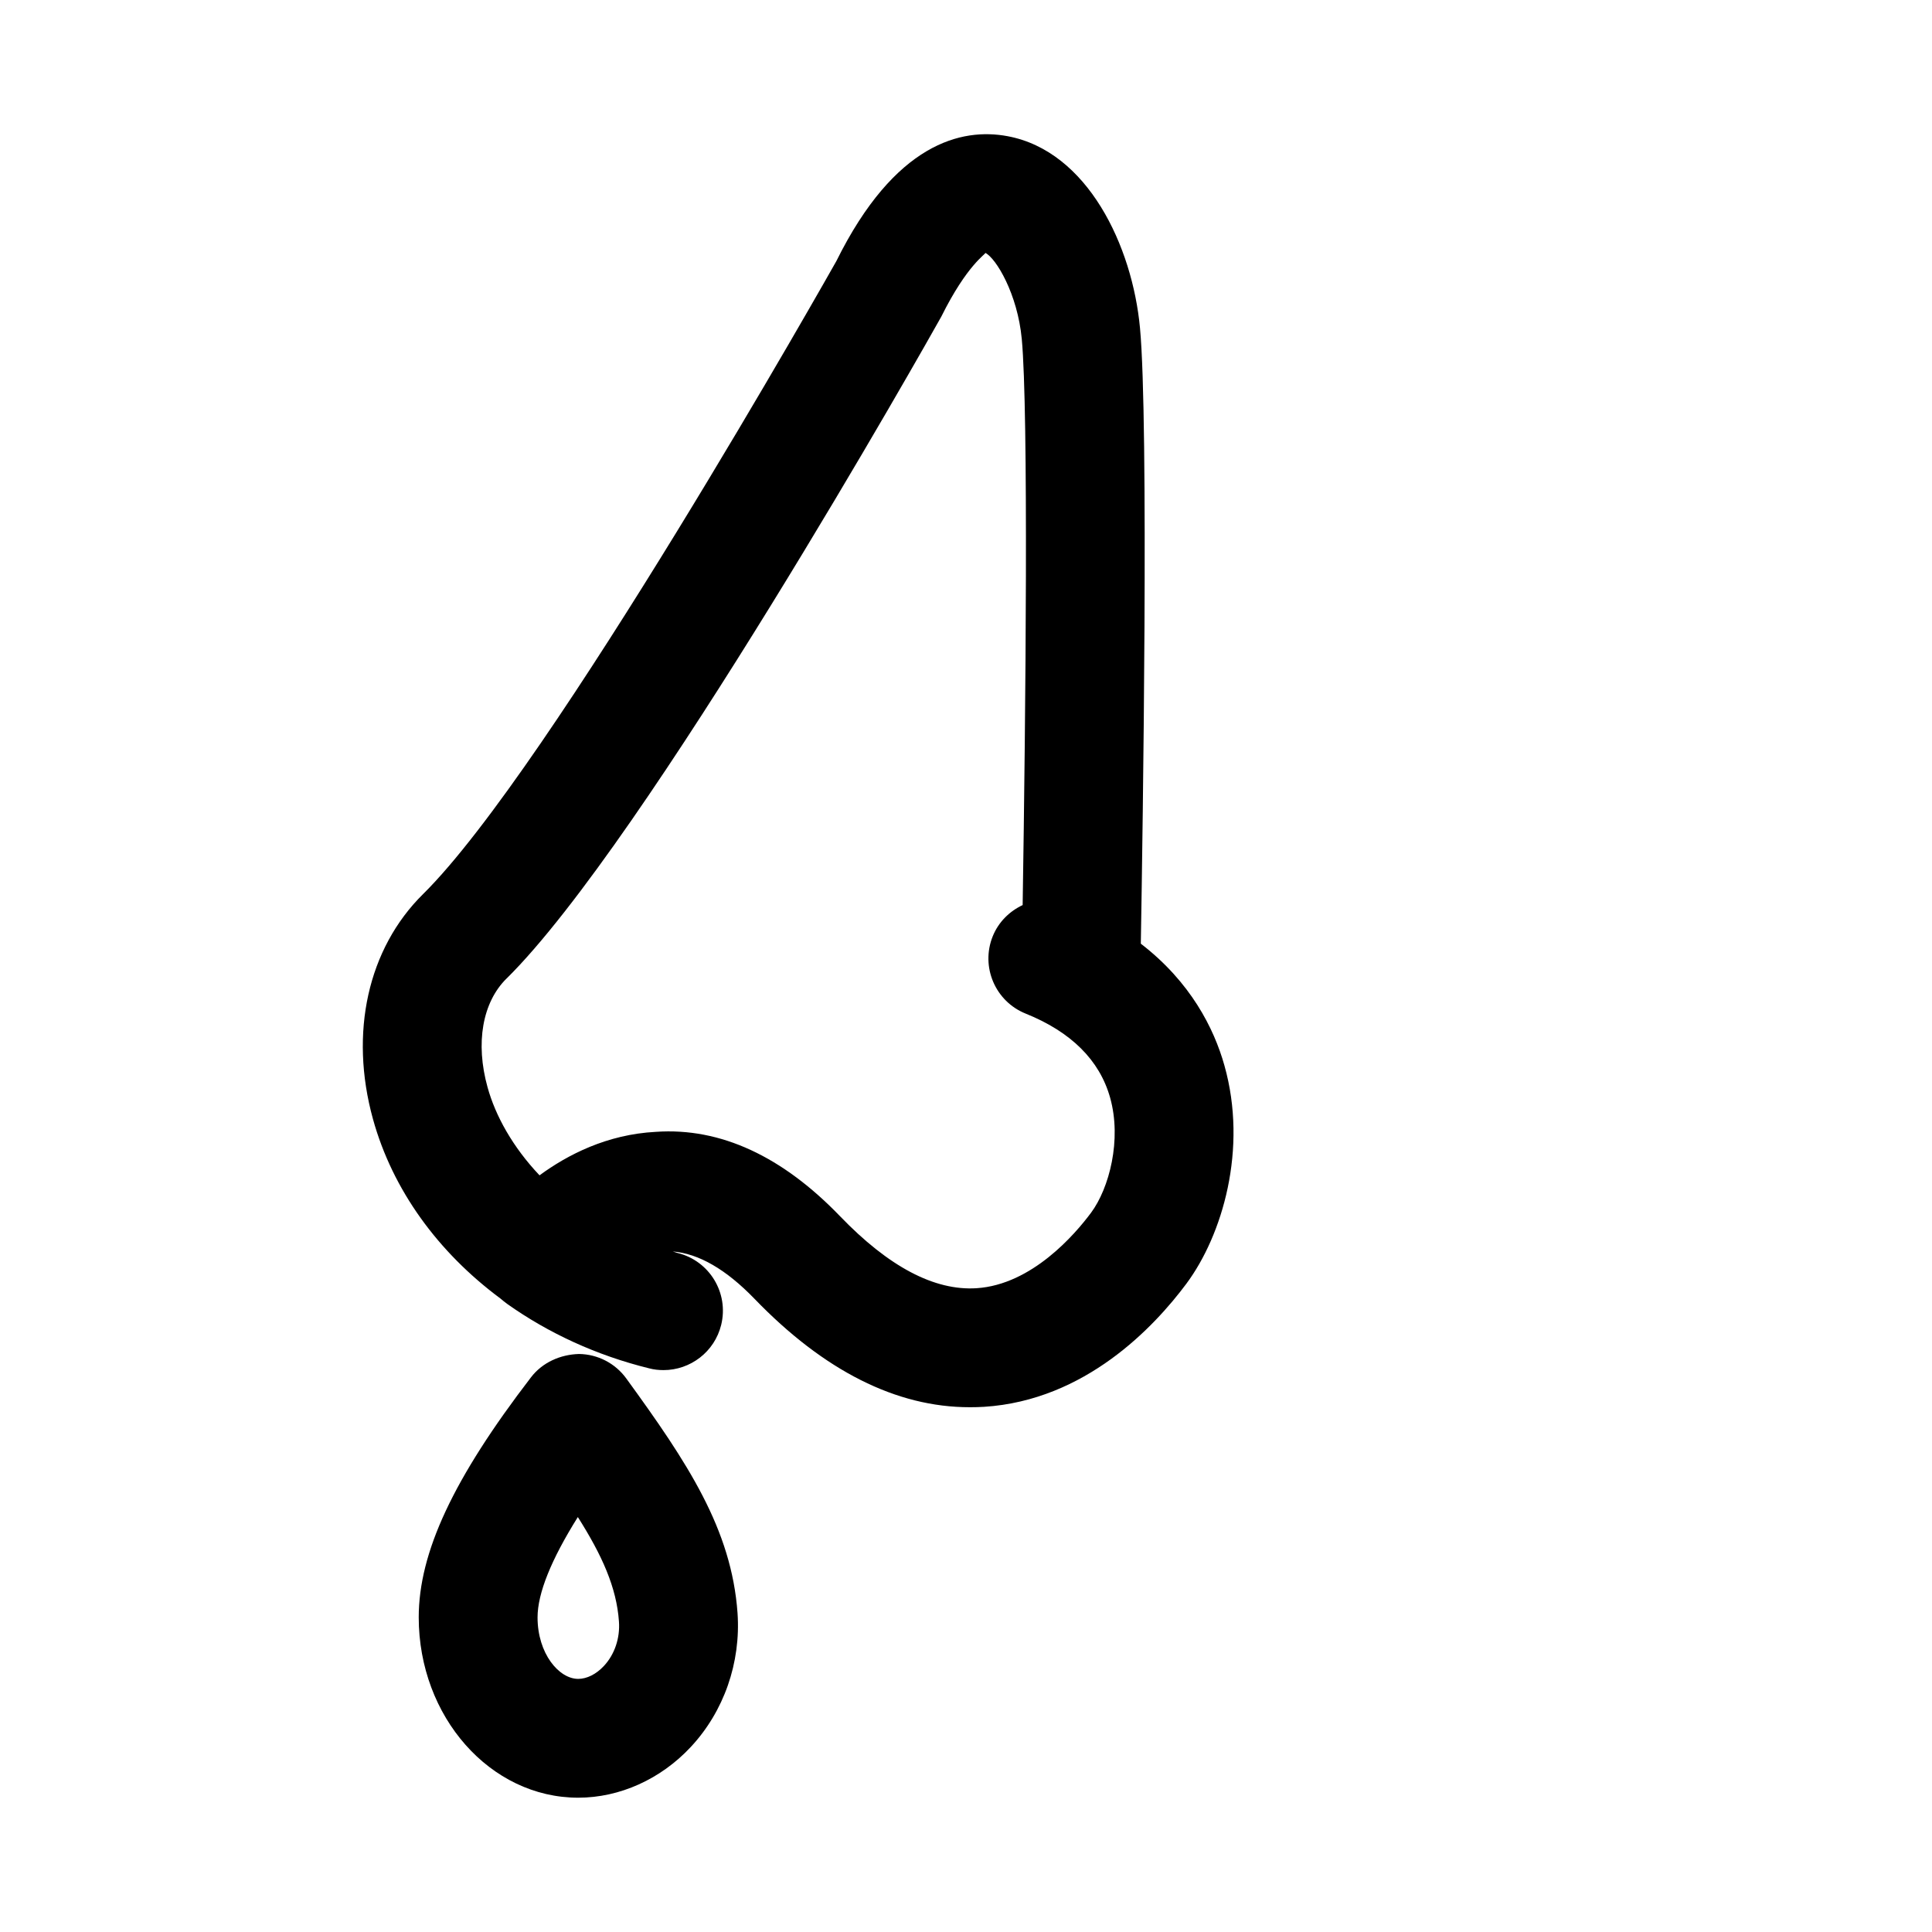
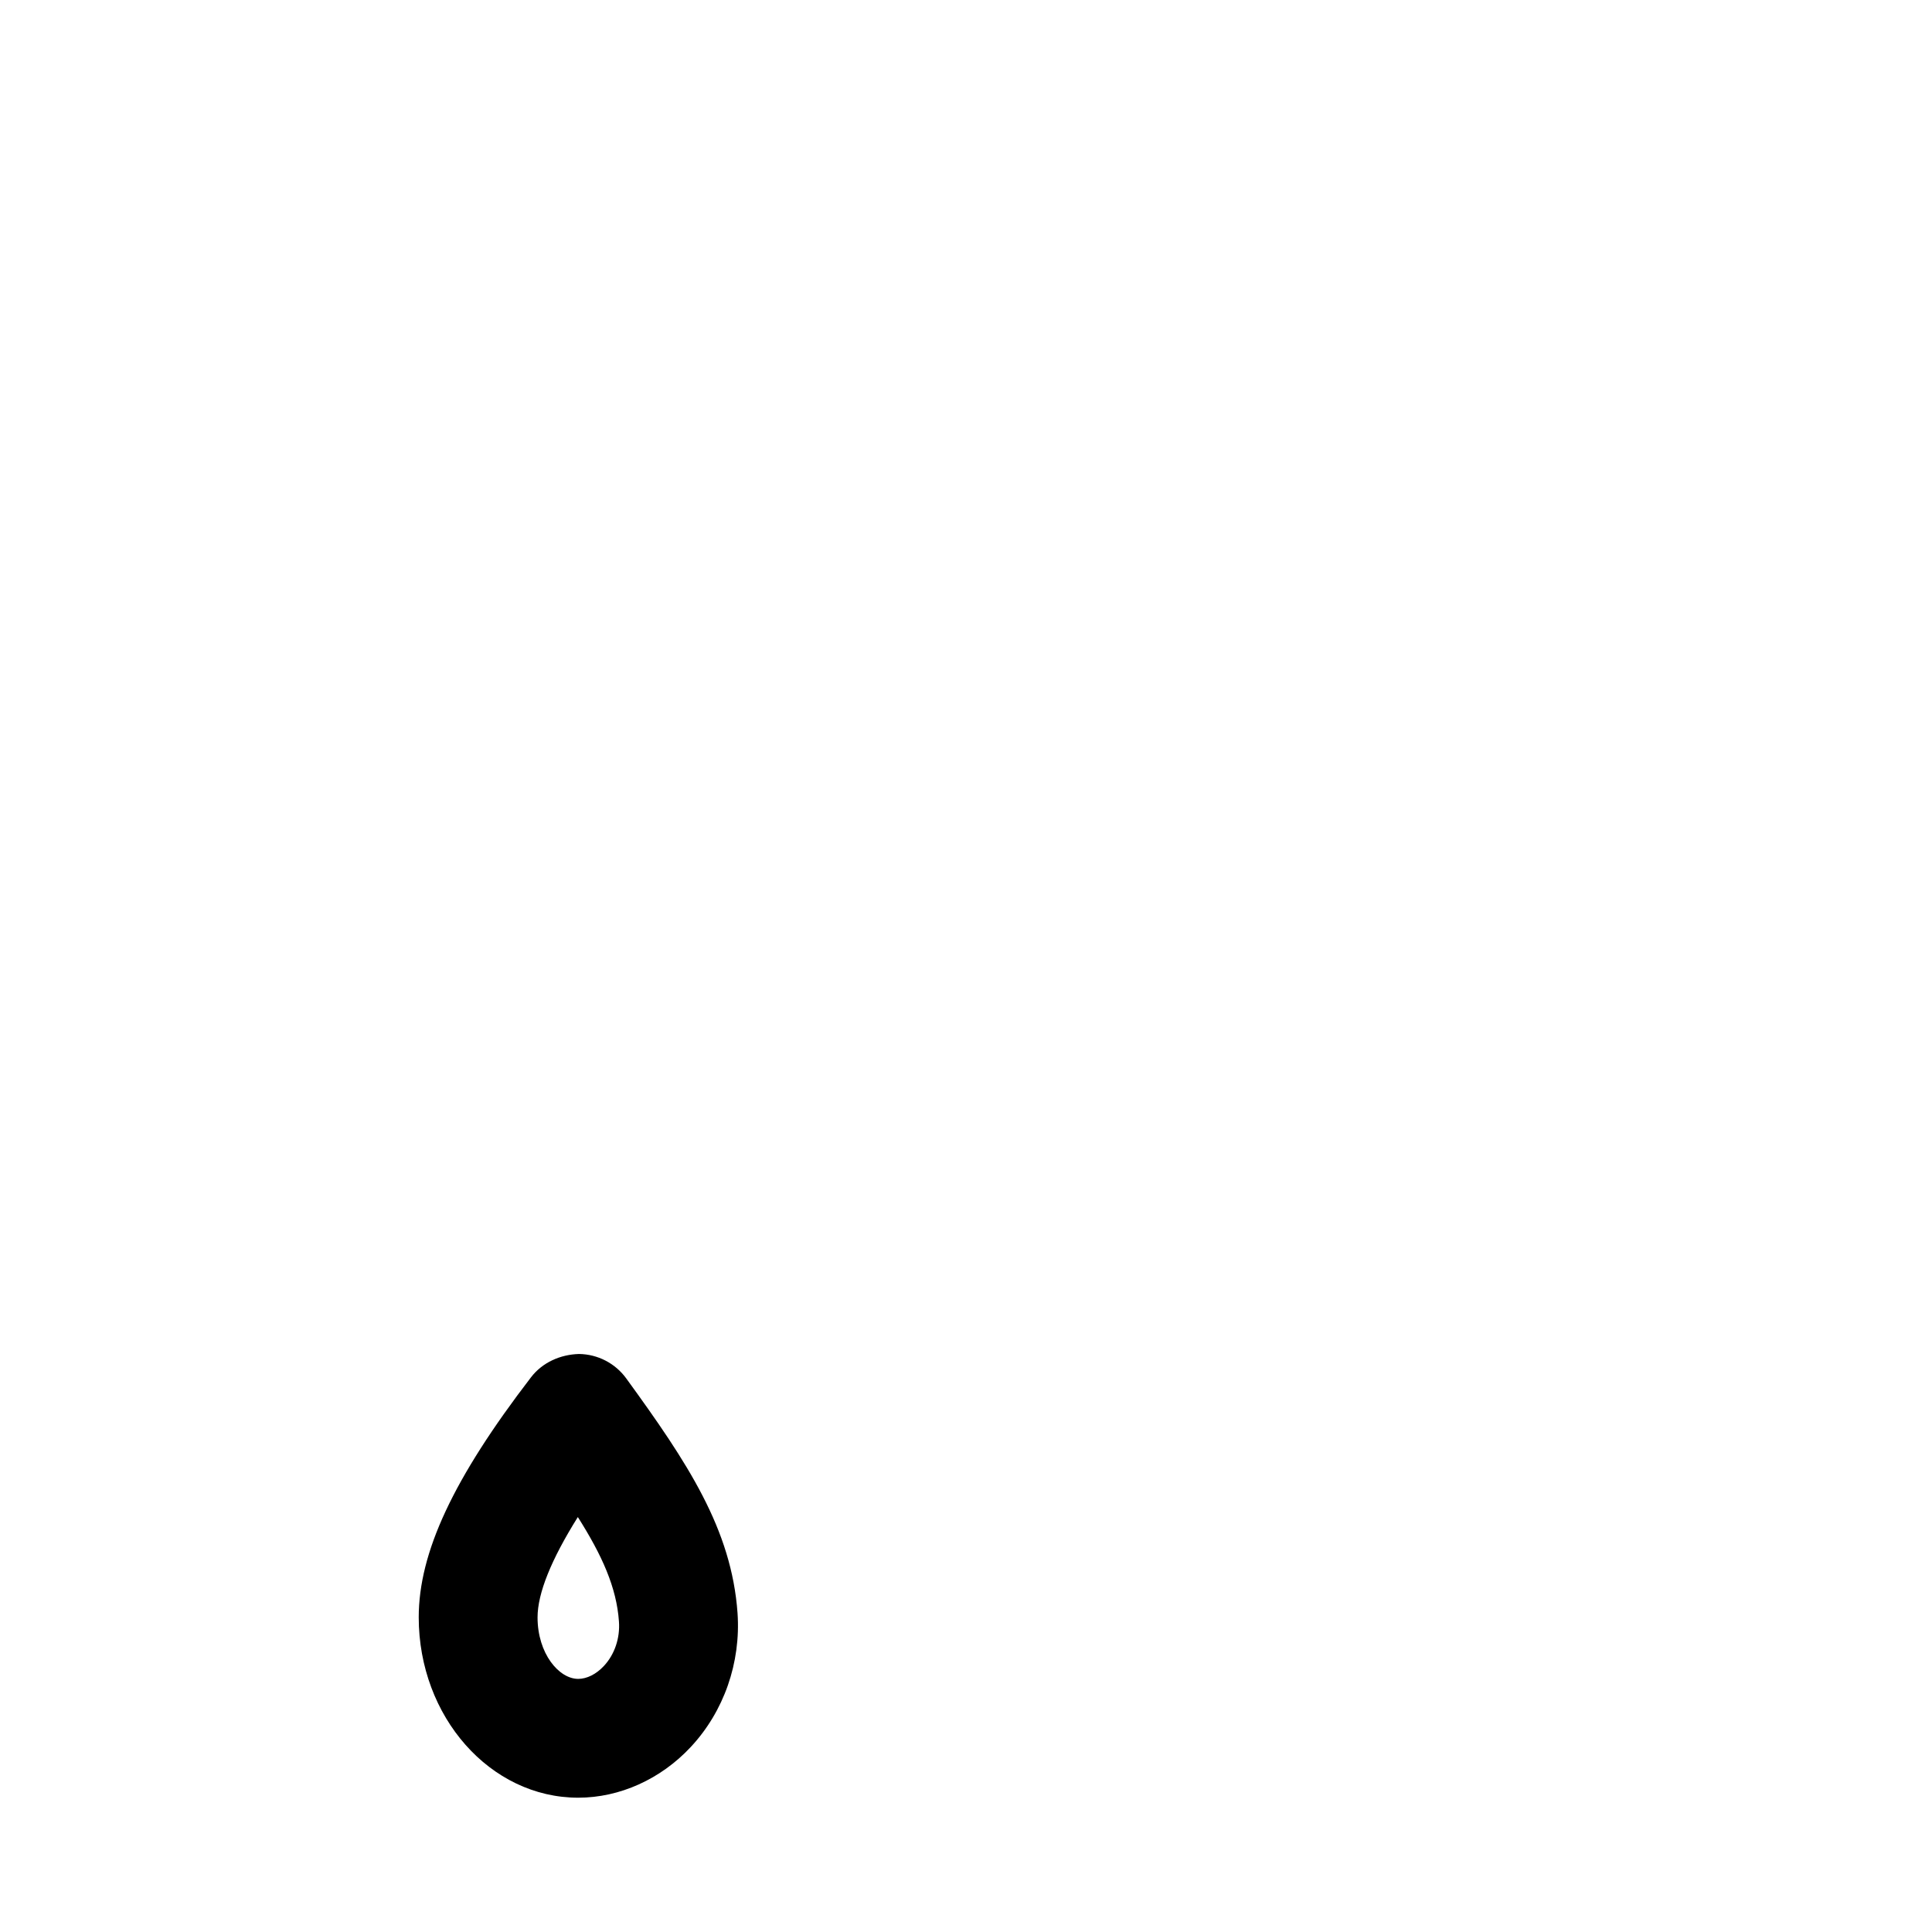
<svg xmlns="http://www.w3.org/2000/svg" fill="#000000" width="800px" height="800px" version="1.1" viewBox="144 144 512 512">
  <g>
-     <path d="m401.02 516.93c1.258 0 2.535-0.031 3.793-0.109 26.812-1.715 45.09-21.207 53.609-32.652 9.508-12.801 16.312-35.66 10.059-57.812-2.754-9.809-8.941-22.105-22.152-32.273 0.535-31.301 2.125-138.15-0.219-163.16-2.016-21.711-13.871-46.887-35.109-50.836-12.137-2.266-29.852 1.793-45.359 33.109-0.754 1.34-75.809 134.47-109.52 167.74-14.625 14.438-19.602 36.73-13.289 59.605 5.211 18.863 17.301 35.344 33.785 47.578 0.301 0.285 1.465 1.195 1.777 1.418 10.91 7.731 23.648 13.648 37.676 17.098 1.258 0.332 2.535 0.457 3.777 0.457 7.07 0 13.508-4.801 15.273-11.98 2.078-8.453-3.086-16.973-11.523-19.051-0.457-0.109-0.852-0.301-1.309-0.41 6.863 0.566 14.105 4.723 21.648 12.531 18.41 19.078 37.602 28.762 57.078 28.746zm-122.77-113.61c36.824-36.352 111.67-169.07 115.21-175.42 6.848-13.777 11.715-16.469 11.668-16.879 2.852 1.418 8.535 10.895 9.652 22.812 1.793 19.191 1.055 98.383 0.234 150.02-3.465 1.637-6.391 4.457-7.934 8.281-3.242 8.062 0.66 17.238 8.738 20.484 12.043 4.848 19.586 12.344 22.371 22.262 3.148 11.18-0.25 24.043-5.039 30.496-4.234 5.699-15.68 19.066-30.34 20.012-11.18 0.723-23.316-5.699-36.211-19.098-15.16-15.727-31.551-23.539-48.789-22.34-12.973 0.676-23.426 6.094-30.828 11.523-7.148-7.543-11.699-15.824-13.777-23.348-3.258-11.711-1.367-22.496 5.039-28.809z" />
    <path d="m297.43 502.82c-4.945 0.141-9.668 2.234-12.691 6.156-20.594 26.812-29.773 46.43-29.773 63.652 0.02 26.355 18.961 47.781 42.262 47.781 10.988 0 21.867-4.894 29.836-13.445 8.785-9.414 13.289-22.324 12.391-35.457-1.574-22.246-13.211-39.816-29.488-62.203-2.914-4.016-7.559-6.422-12.535-6.484zm6.613 82.672c-2.031 2.188-4.519 3.43-6.816 3.43-5.086 0-10.77-6.691-10.77-16.297 0-6.359 3.59-15.289 10.676-26.59 6.422 10.141 10.266 18.656 10.895 27.695 0.312 4.406-1.152 8.723-3.984 11.762z" />
  </g>
</svg>